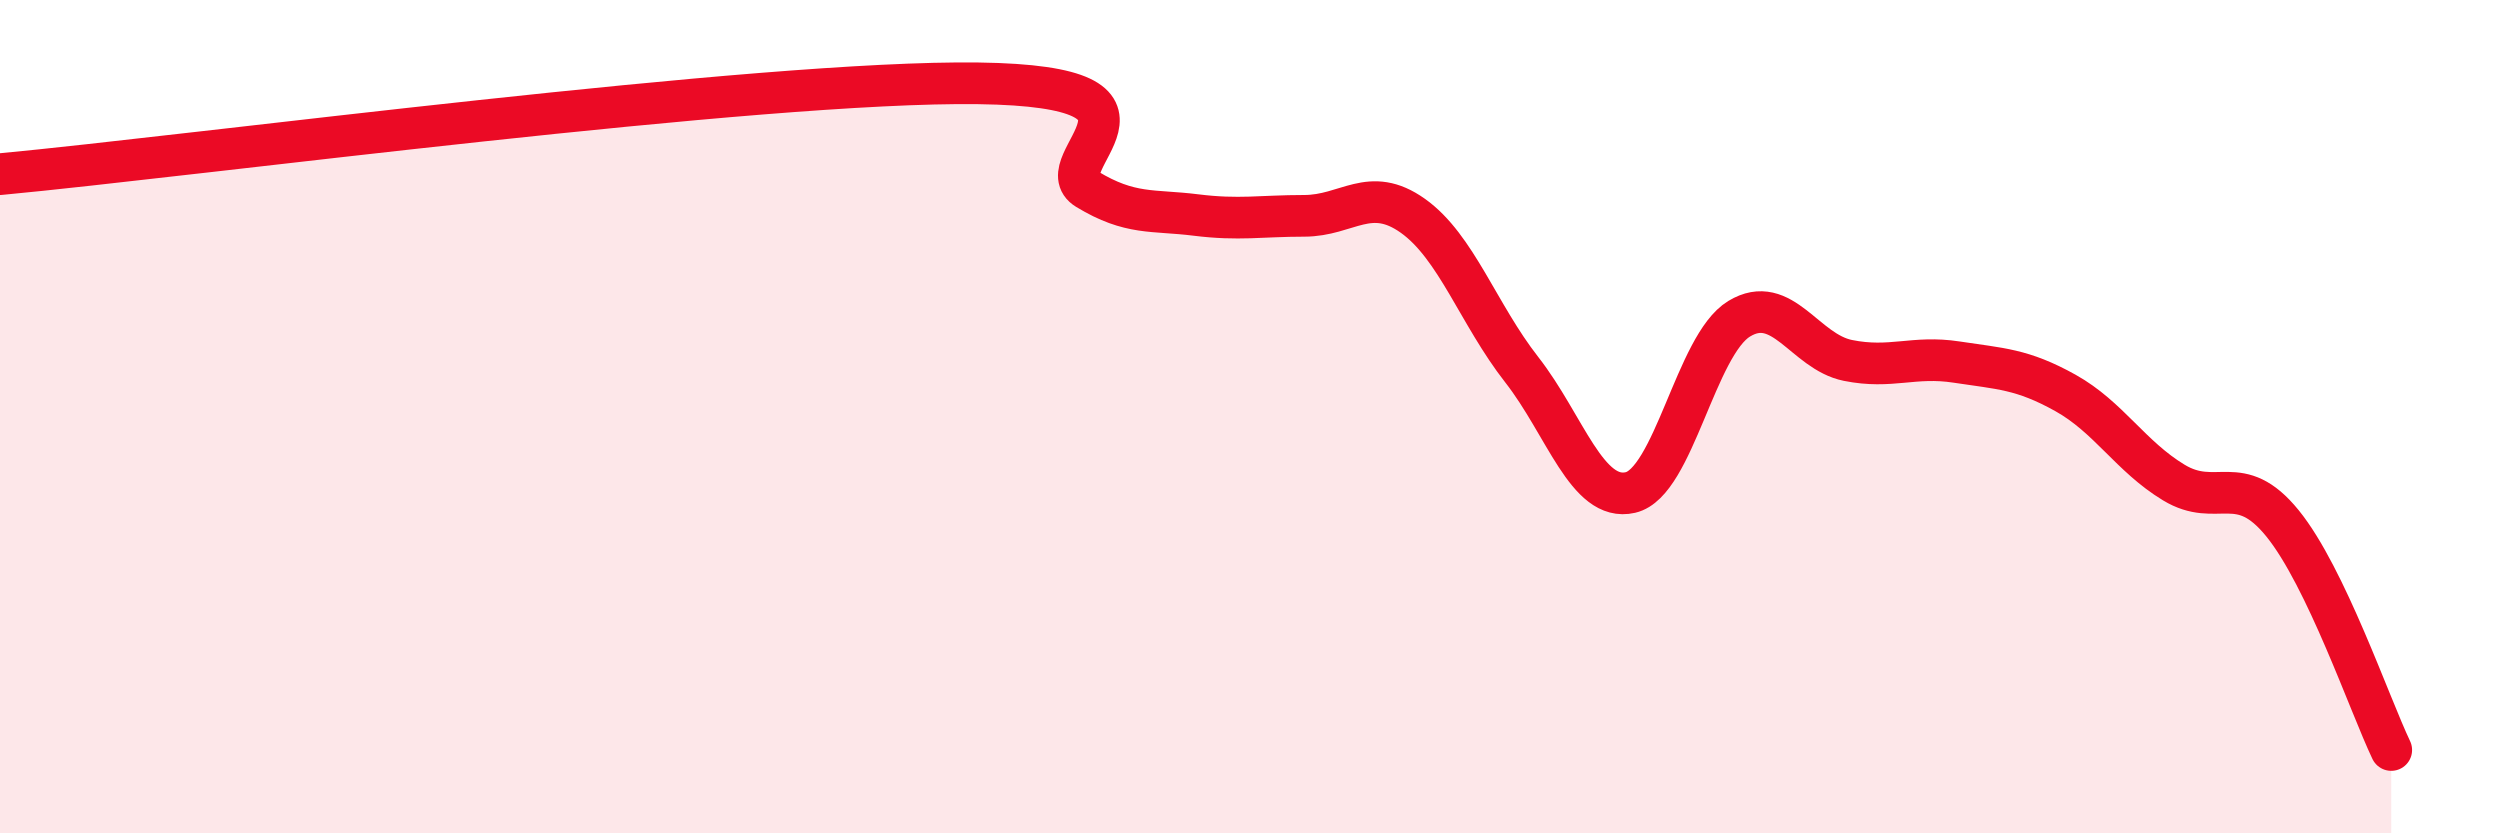
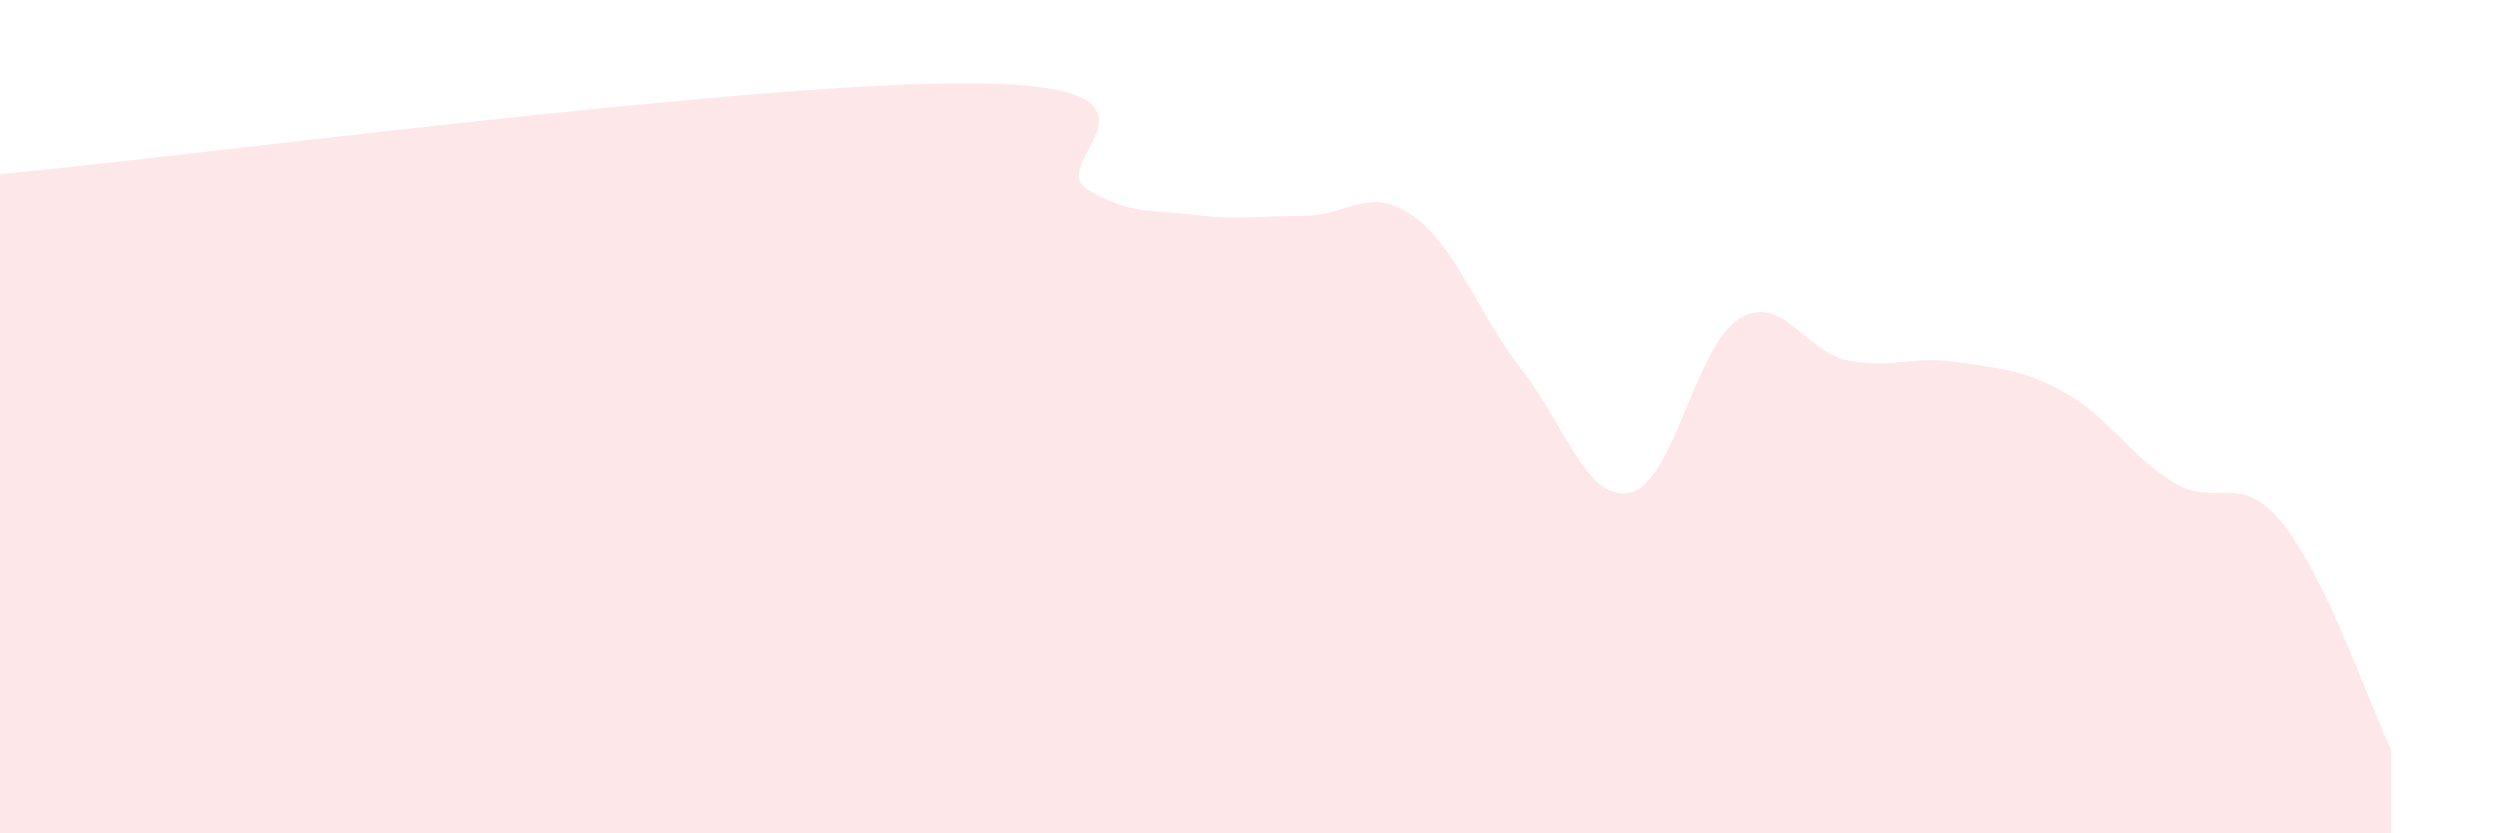
<svg xmlns="http://www.w3.org/2000/svg" width="60" height="20" viewBox="0 0 60 20">
  <path d="M 0,4.18 C 4.7,3.74 18.26,1.93 23.48,2 C 28.7,2.07 25.05,3.91 26.09,4.54 C 27.13,5.17 27.66,5.03 28.7,5.16 C 29.74,5.29 30.26,5.18 31.3,5.18 C 32.34,5.18 32.87,4.44 33.91,5.18 C 34.95,5.92 35.48,7.54 36.52,8.87 C 37.56,10.2 38.09,12.06 39.13,11.82 C 40.17,11.58 40.7,8.28 41.74,7.65 C 42.78,7.02 43.31,8.44 44.35,8.65 C 45.39,8.86 45.92,8.53 46.96,8.69 C 48,8.85 48.53,8.85 49.57,9.43 C 50.61,10.01 51.13,10.95 52.17,11.58 C 53.21,12.21 53.74,11.28 54.78,12.56 C 55.82,13.84 56.87,16.91 57.39,18L57.39 20L0 20Z" fill="#EB0A25" opacity="0.1" stroke-linecap="round" stroke-linejoin="round" />
-   <path d="M 0,4.18 C 4.7,3.74 18.26,1.93 23.48,2 C 28.7,2.07 25.05,3.91 26.09,4.54 C 27.13,5.17 27.66,5.03 28.7,5.16 C 29.74,5.29 30.26,5.18 31.3,5.18 C 32.34,5.18 32.87,4.44 33.91,5.18 C 34.95,5.92 35.48,7.54 36.52,8.87 C 37.56,10.2 38.09,12.06 39.13,11.82 C 40.17,11.58 40.7,8.28 41.74,7.65 C 42.78,7.02 43.31,8.44 44.35,8.65 C 45.39,8.86 45.92,8.53 46.96,8.69 C 48,8.85 48.53,8.85 49.57,9.43 C 50.61,10.01 51.13,10.95 52.17,11.58 C 53.21,12.21 53.74,11.28 54.78,12.56 C 55.82,13.84 56.87,16.91 57.39,18" stroke="#EB0A25" stroke-width="1" fill="none" stroke-linecap="round" stroke-linejoin="round" />
</svg>